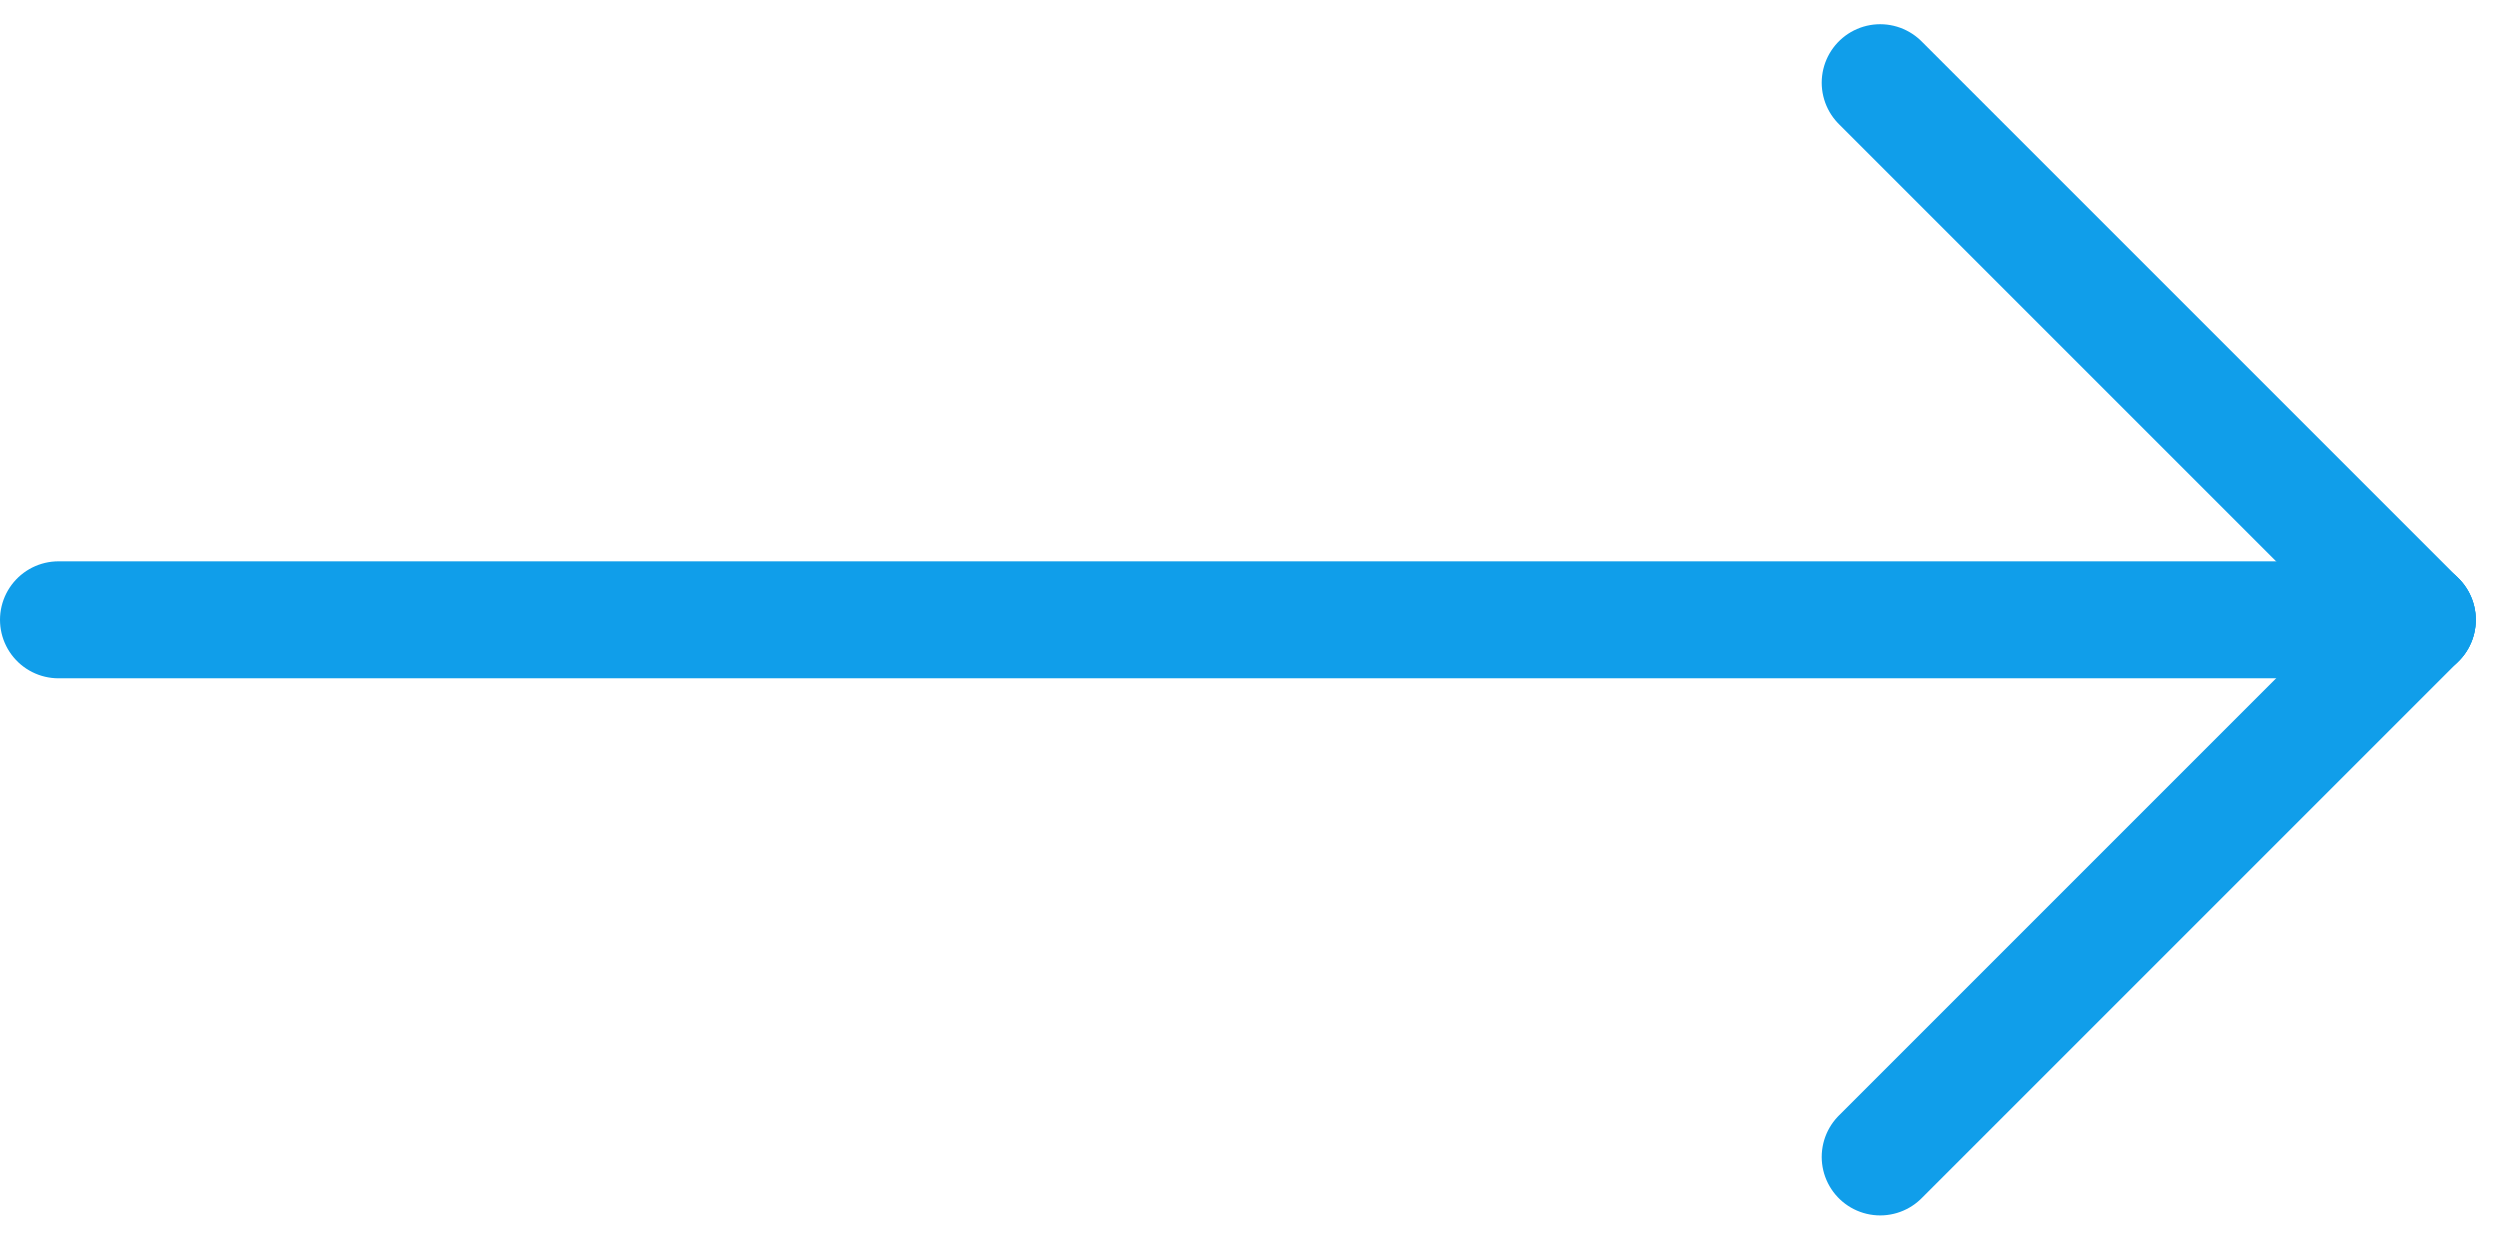
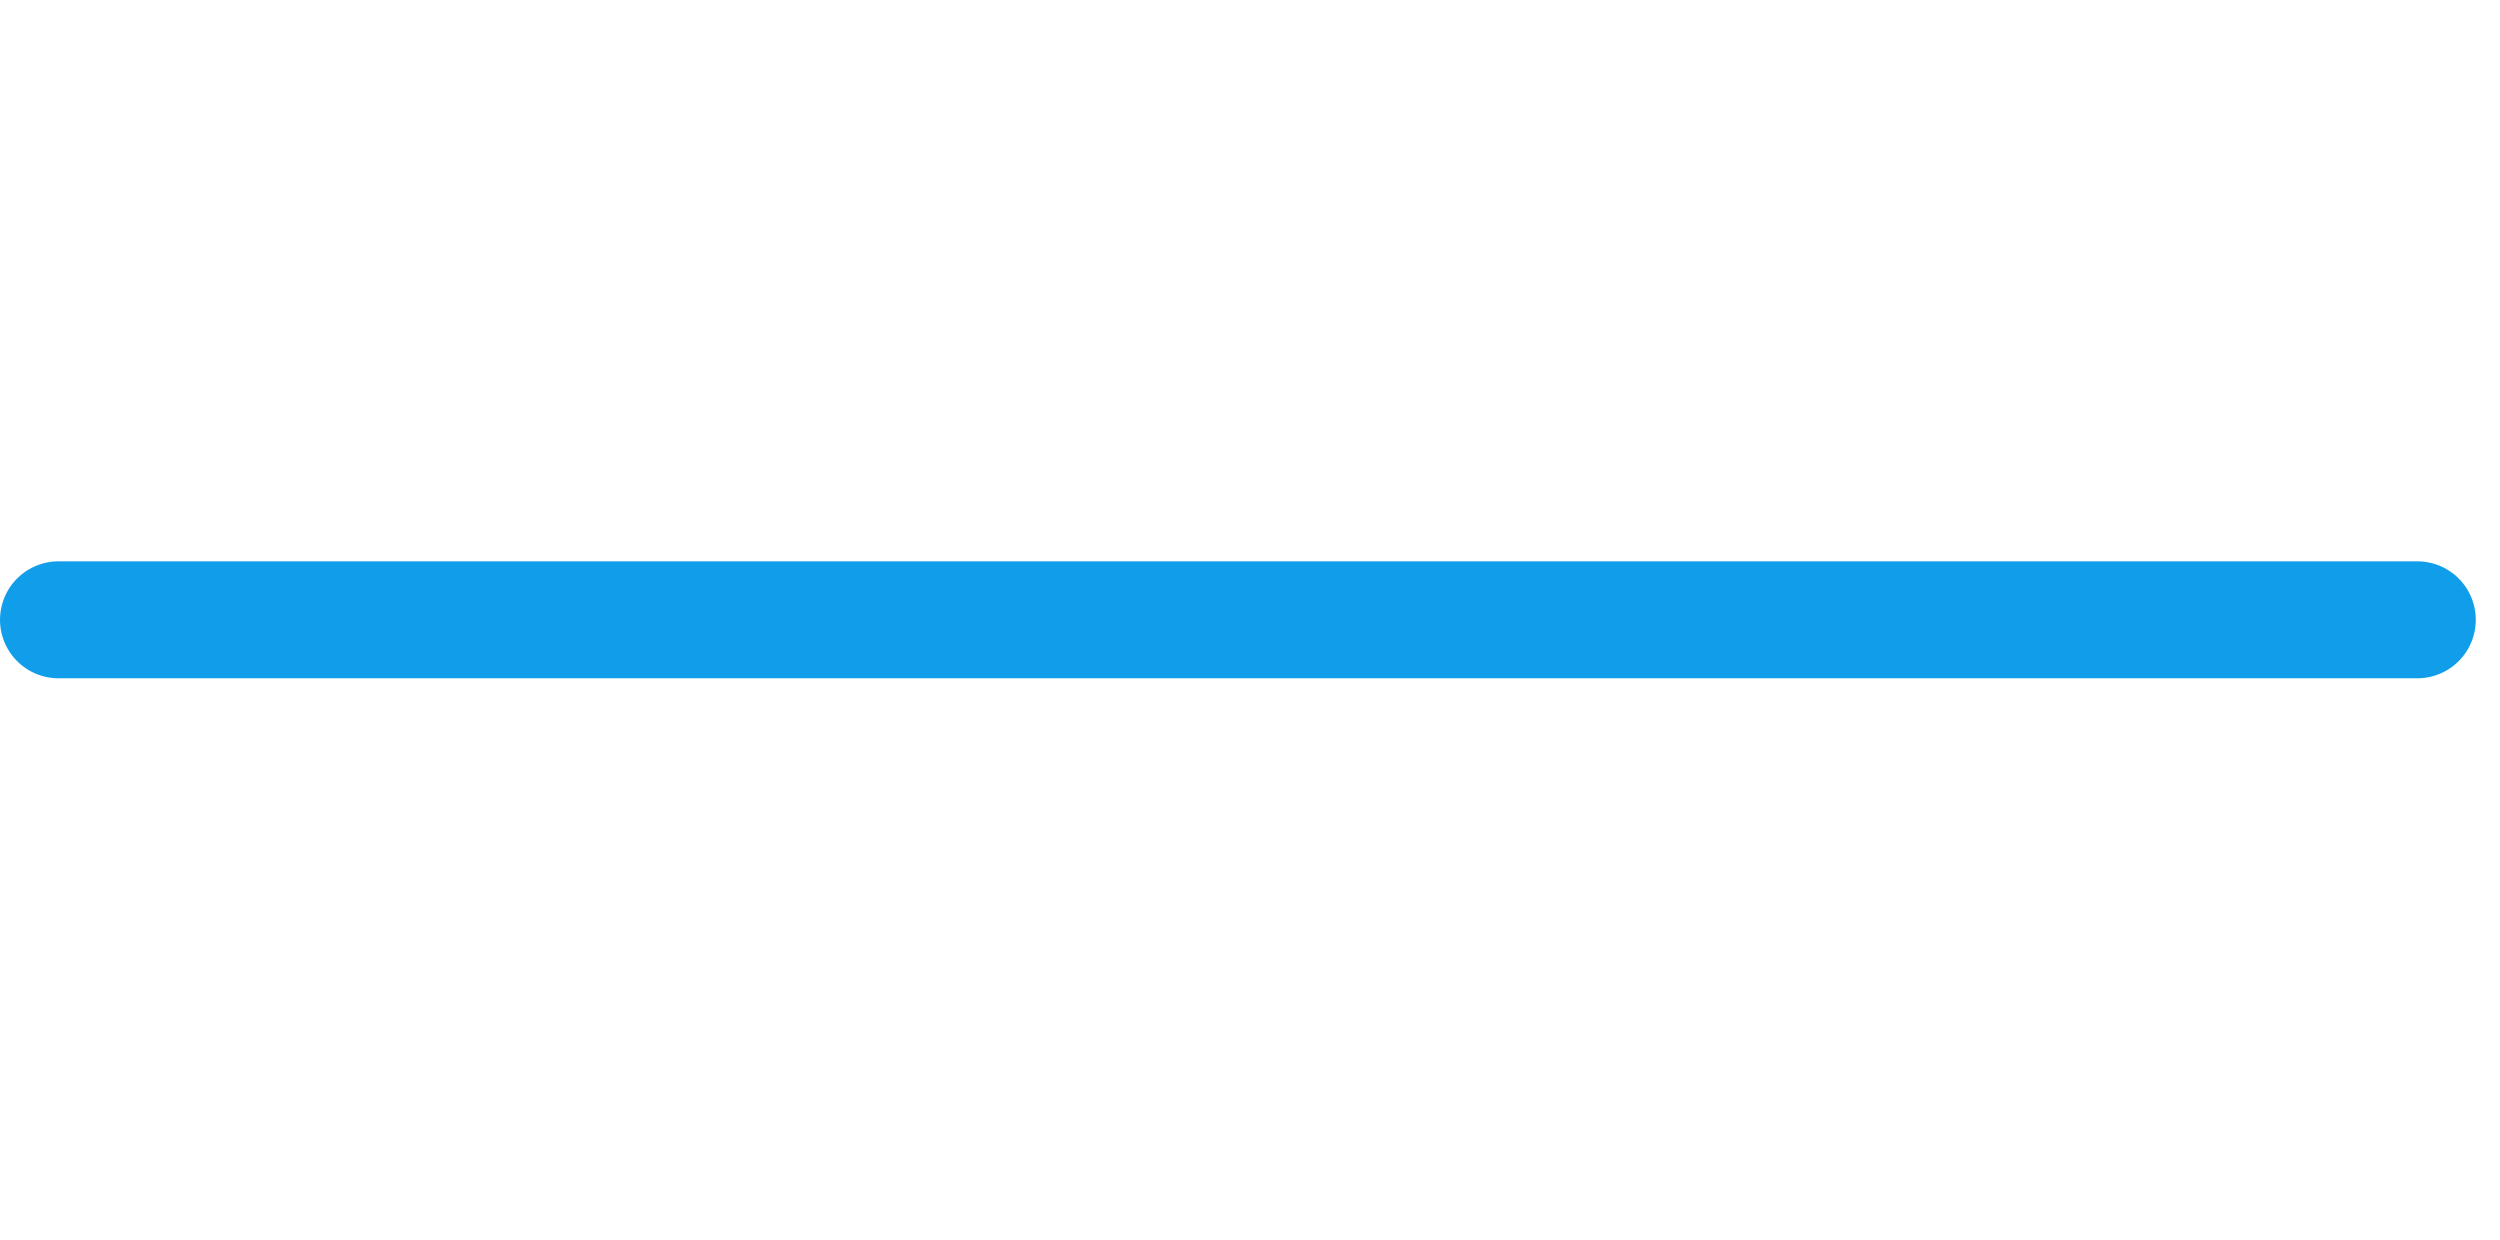
<svg xmlns="http://www.w3.org/2000/svg" width="42.747" height="21.196" viewBox="0 0 42.747 21.196">
  <g id="组_12" data-name="组 12" transform="translate(1 1.414)">
-     <line id="直线_3" data-name="直线 3" x2="9.184" y2="9.184" transform="translate(31.149 0)" fill="none" stroke="#109eea" stroke-linecap="round" stroke-width="2" />
-     <line id="直线_4" data-name="直线 4" y1="9.184" x2="9.184" transform="translate(31.149 9.184)" fill="none" stroke="#109eea" stroke-linecap="round" stroke-width="2" />
    <line id="直线_5" data-name="直线 5" x1="40.333" transform="translate(0 9.184)" fill="none" stroke="#109eea" stroke-linecap="round" stroke-width="2" />
  </g>
</svg>